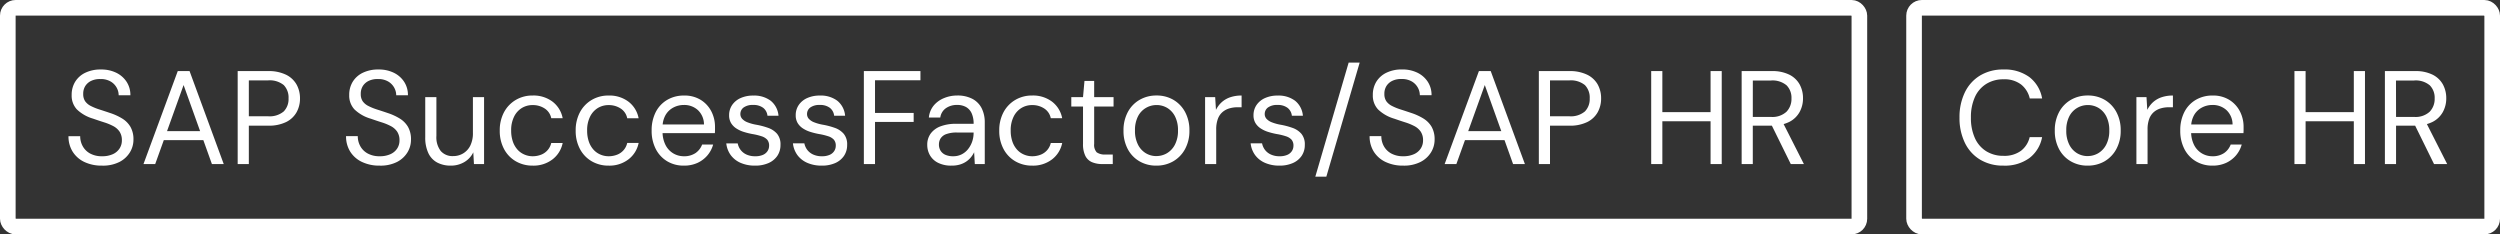
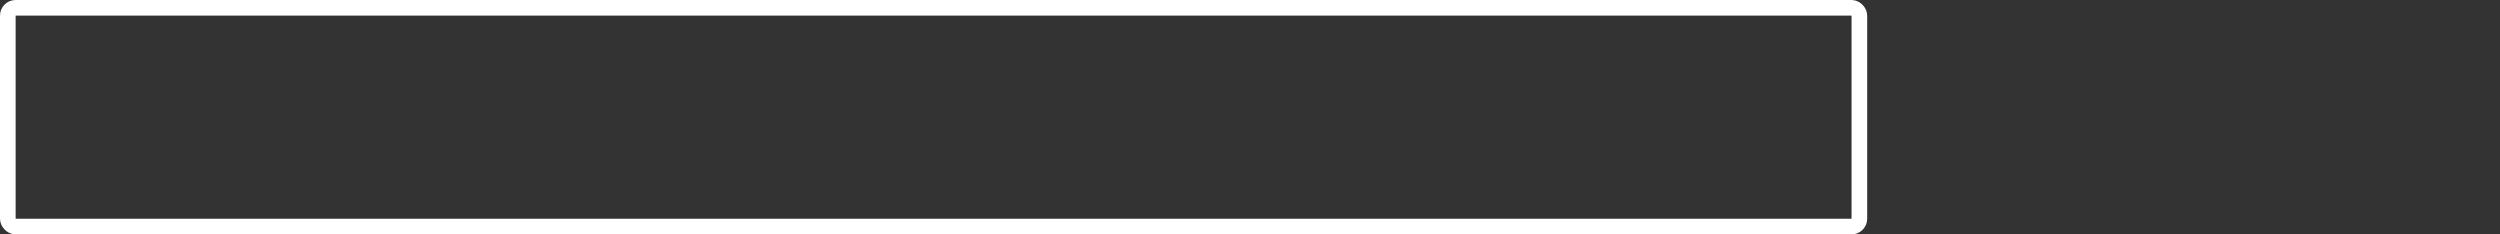
<svg xmlns="http://www.w3.org/2000/svg" width="320" height="30" viewBox="0 0 320 30">
  <rect x="0" y="0" width="320" height="30" fill="#333333" stroke="none" />
  <g id="Group_18" data-name="Group 18" transform="translate(514 1283)">
    <g id="Rectangle_17" data-name="Rectangle 17" transform="translate(-514 -1283)" fill="none" stroke="#fff" stroke-width="2">
      <rect width="239" height="30" rx="2" stroke="none" />
      <rect x="1" y="1" width="237" height="28" rx="1" fill="none" />
    </g>
-     <path id="Path_15" data-name="Path 15" d="M5.066.2A5.111,5.111,0,0,1,2.788-.272,3.557,3.557,0,0,1,1.292-1.6,3.665,3.665,0,0,1,.765-3.57h1.5a2.617,2.617,0,0,0,.323,1.283,2.378,2.378,0,0,0,.944.935A3.1,3.1,0,0,0,5.066-1a3.239,3.239,0,0,0,1.369-.263A2,2,0,0,0,7.3-1.989a1.865,1.865,0,0,0,.3-1.037,1.96,1.96,0,0,0-.3-1.13,2.23,2.23,0,0,0-.808-.706,7.006,7.006,0,0,0-1.181-.484q-.671-.213-1.4-.468A5.011,5.011,0,0,1,1.836-7,2.584,2.584,0,0,1,1.173-8.84a3.174,3.174,0,0,1,.451-1.7,3.078,3.078,0,0,1,1.292-1.148,4.457,4.457,0,0,1,2-.417,4.342,4.342,0,0,1,1.98.425,3.3,3.3,0,0,1,1.318,1.165,3.087,3.087,0,0,1,.476,1.708h-1.5a2.031,2.031,0,0,0-.255-.969,2.066,2.066,0,0,0-.773-.791,2.47,2.47,0,0,0-1.3-.314,2.564,2.564,0,0,0-1.148.213,1.818,1.818,0,0,0-.782.655,1.841,1.841,0,0,0-.28,1.037,1.614,1.614,0,0,0,.247.935,1.948,1.948,0,0,0,.714.6,6.969,6.969,0,0,0,1.1.45q.629.2,1.394.459a7.272,7.272,0,0,1,1.538.705A3.1,3.1,0,0,1,8.7-4.76a3.2,3.2,0,0,1,.382,1.649A3.089,3.089,0,0,1,8.627-1.5,3.357,3.357,0,0,1,7.293-.272,4.663,4.663,0,0,1,5.066.2Zm5.3-.2,4.386-11.9h1.513L20.638,0H19.125L15.5-10.115,11.866,0Zm2.006-3.06.408-1.156h5.389l.408,1.156ZM22.423,0V-11.9h3.893a5.019,5.019,0,0,1,2.3.467,3.1,3.1,0,0,1,1.343,1.25A3.62,3.62,0,0,1,30.4-8.4a3.6,3.6,0,0,1-.433,1.759,3.093,3.093,0,0,1-1.335,1.258,5.008,5.008,0,0,1-2.312.468H23.851V0Zm1.428-6.12h2.431a2.789,2.789,0,0,0,2.04-.62A2.258,2.258,0,0,0,28.934-8.4a2.292,2.292,0,0,0-.612-1.708,2.841,2.841,0,0,0-2.04-.6H23.851ZM40.6.2a5.111,5.111,0,0,1-2.278-.476,3.557,3.557,0,0,1-1.5-1.326,3.665,3.665,0,0,1-.527-1.972h1.5a2.617,2.617,0,0,0,.323,1.283,2.378,2.378,0,0,0,.944.935A3.1,3.1,0,0,0,40.6-1a3.239,3.239,0,0,0,1.368-.263,2,2,0,0,0,.867-.722,1.865,1.865,0,0,0,.3-1.037,1.96,1.96,0,0,0-.3-1.13,2.23,2.23,0,0,0-.807-.706,7.006,7.006,0,0,0-1.181-.484q-.671-.213-1.4-.468A5.011,5.011,0,0,1,37.366-7,2.584,2.584,0,0,1,36.7-8.84a3.174,3.174,0,0,1,.451-1.7,3.078,3.078,0,0,1,1.292-1.148,4.457,4.457,0,0,1,2-.417,4.342,4.342,0,0,1,1.98.425,3.3,3.3,0,0,1,1.317,1.165,3.087,3.087,0,0,1,.476,1.708h-1.5a2.031,2.031,0,0,0-.255-.969,2.066,2.066,0,0,0-.774-.791,2.47,2.47,0,0,0-1.3-.314,2.564,2.564,0,0,0-1.147.213,1.818,1.818,0,0,0-.782.655,1.841,1.841,0,0,0-.28,1.037,1.614,1.614,0,0,0,.246.935,1.948,1.948,0,0,0,.714.6,6.969,6.969,0,0,0,1.1.45q.629.2,1.394.459a7.272,7.272,0,0,1,1.538.705A3.1,3.1,0,0,1,44.225-4.76a3.2,3.2,0,0,1,.382,1.649A3.089,3.089,0,0,1,44.157-1.5,3.357,3.357,0,0,1,42.823-.272,4.663,4.663,0,0,1,40.6.2Zm9.095,0a3.639,3.639,0,0,1-1.725-.391,2.621,2.621,0,0,1-1.139-1.207,4.624,4.624,0,0,1-.4-2.04V-8.568h1.428v4.981a2.858,2.858,0,0,0,.561,1.921A1.982,1.982,0,0,0,50-1.02a2.454,2.454,0,0,0,1.292-.349,2.409,2.409,0,0,0,.909-1,3.571,3.571,0,0,0,.332-1.623V-8.568h1.428V0H52.666l-.085-1.5a2.9,2.9,0,0,1-1.156,1.25A3.352,3.352,0,0,1,49.691.2ZM60.18.2a4.217,4.217,0,0,1-2.167-.561,3.943,3.943,0,0,1-1.5-1.572,4.859,4.859,0,0,1-.544-2.337,4.884,4.884,0,0,1,.544-2.363,4.018,4.018,0,0,1,1.5-1.572,4.169,4.169,0,0,1,2.167-.569,4.038,4.038,0,0,1,2.55.79,3.465,3.465,0,0,1,1.292,2.117H62.56a1.912,1.912,0,0,0-.833-1.241,2.753,2.753,0,0,0-1.564-.442,2.615,2.615,0,0,0-1.352.365,2.664,2.664,0,0,0-1,1.1,3.853,3.853,0,0,0-.382,1.8,4.218,4.218,0,0,0,.221,1.419,2.98,2.98,0,0,0,.6,1.028,2.5,2.5,0,0,0,.875.62A2.653,2.653,0,0,0,60.163-1a2.975,2.975,0,0,0,1.1-.2,2.124,2.124,0,0,0,.833-.586A2.07,2.07,0,0,0,62.56-2.7h1.462a3.507,3.507,0,0,1-1.3,2.1A3.989,3.989,0,0,1,60.18.2ZM69.9.2a4.217,4.217,0,0,1-2.168-.561,3.943,3.943,0,0,1-1.5-1.572,4.859,4.859,0,0,1-.544-2.337,4.884,4.884,0,0,1,.544-2.363,4.018,4.018,0,0,1,1.5-1.572A4.169,4.169,0,0,1,69.9-8.772a4.038,4.038,0,0,1,2.55.79,3.465,3.465,0,0,1,1.292,2.117H72.284a1.912,1.912,0,0,0-.833-1.241,2.753,2.753,0,0,0-1.564-.442,2.615,2.615,0,0,0-1.351.365,2.664,2.664,0,0,0-1,1.1,3.853,3.853,0,0,0-.382,1.8,4.218,4.218,0,0,0,.221,1.419,2.979,2.979,0,0,0,.6,1.028,2.5,2.5,0,0,0,.876.62A2.653,2.653,0,0,0,69.887-1a2.975,2.975,0,0,0,1.105-.2,2.124,2.124,0,0,0,.833-.586,2.07,2.07,0,0,0,.459-.918h1.462a3.507,3.507,0,0,1-1.3,2.1A3.989,3.989,0,0,1,69.9.2Zm9.622,0A4.049,4.049,0,0,1,77.4-.357a3.882,3.882,0,0,1-1.462-1.572,5.026,5.026,0,0,1-.527-2.354,5.081,5.081,0,0,1,.519-2.363,3.819,3.819,0,0,1,1.462-1.564,4.159,4.159,0,0,1,2.168-.561,3.916,3.916,0,0,1,2.142.561A3.744,3.744,0,0,1,83.054-6.74a4.3,4.3,0,0,1,.467,2v.357q0,.187-.017.425H76.483V-5.066H82.11A2.526,2.526,0,0,0,81.337-6.9a2.576,2.576,0,0,0-1.811-.663,2.839,2.839,0,0,0-1.343.332,2.5,2.5,0,0,0-1,.969,3.1,3.1,0,0,0-.374,1.589V-4.2a3.709,3.709,0,0,0,.382,1.768,2.626,2.626,0,0,0,1,1.071A2.632,2.632,0,0,0,79.526-1a2.586,2.586,0,0,0,1.488-.4,2.3,2.3,0,0,0,.858-1.1h1.411a3.663,3.663,0,0,1-.731,1.386,3.7,3.7,0,0,1-1.267.961A4.081,4.081,0,0,1,79.526.2Zm9.129,0A4.5,4.5,0,0,1,86.8-.153a3.1,3.1,0,0,1-1.267-.995,3.109,3.109,0,0,1-.569-1.5h1.462a2.022,2.022,0,0,0,.357.816,1.961,1.961,0,0,0,.739.6A2.588,2.588,0,0,0,88.672-1a2.378,2.378,0,0,0,.986-.178,1.324,1.324,0,0,0,.586-.485,1.208,1.208,0,0,0,.2-.663,1.153,1.153,0,0,0-.247-.8,1.683,1.683,0,0,0-.722-.434,7.875,7.875,0,0,0-1.156-.28,9.246,9.246,0,0,1-1.105-.272,3.813,3.813,0,0,1-.969-.451,2.16,2.16,0,0,1-.671-.688,1.907,1.907,0,0,1-.247-1,2.278,2.278,0,0,1,.382-1.3,2.559,2.559,0,0,1,1.08-.893,3.847,3.847,0,0,1,1.632-.323,3.519,3.519,0,0,1,2.227.663,2.735,2.735,0,0,1,1,1.921H90.236A1.471,1.471,0,0,0,89.684-7.2,2.034,2.034,0,0,0,88.4-7.565a1.955,1.955,0,0,0-1.215.323,1.024,1.024,0,0,0-.417.85.893.893,0,0,0,.229.6,1.794,1.794,0,0,0,.688.45,5.68,5.68,0,0,0,1.105.306,9.3,9.3,0,0,1,1.547.408,2.674,2.674,0,0,1,1.131.757,2.1,2.1,0,0,1,.434,1.42,2.441,2.441,0,0,1-.4,1.394,2.63,2.63,0,0,1-1.131.927A4.125,4.125,0,0,1,88.655.2Zm8.534,0a4.5,4.5,0,0,1-1.853-.357,3.1,3.1,0,0,1-1.267-.995,3.109,3.109,0,0,1-.569-1.5h1.462a2.022,2.022,0,0,0,.357.816,1.961,1.961,0,0,0,.739.6A2.588,2.588,0,0,0,97.206-1a2.378,2.378,0,0,0,.986-.178,1.324,1.324,0,0,0,.586-.485,1.208,1.208,0,0,0,.2-.663,1.153,1.153,0,0,0-.247-.8A1.683,1.683,0,0,0,98-3.562a7.875,7.875,0,0,0-1.156-.28,9.246,9.246,0,0,1-1.105-.272,3.813,3.813,0,0,1-.969-.451,2.16,2.16,0,0,1-.671-.688,1.907,1.907,0,0,1-.247-1,2.278,2.278,0,0,1,.382-1.3,2.559,2.559,0,0,1,1.08-.893,3.847,3.847,0,0,1,1.632-.323,3.519,3.519,0,0,1,2.227.663,2.735,2.735,0,0,1,1,1.921H98.77A1.471,1.471,0,0,0,98.217-7.2a2.034,2.034,0,0,0-1.284-.365,1.955,1.955,0,0,0-1.215.323,1.024,1.024,0,0,0-.417.85.893.893,0,0,0,.229.6,1.794,1.794,0,0,0,.688.45,5.68,5.68,0,0,0,1.105.306,9.3,9.3,0,0,1,1.547.408A2.674,2.674,0,0,1,100-3.868a2.1,2.1,0,0,1,.434,1.42,2.441,2.441,0,0,1-.4,1.394,2.63,2.63,0,0,1-1.131.927A4.125,4.125,0,0,1,97.189.2Zm5.389-.2V-11.9h7.242v1.173h-5.814v4.182h4.947v1.156h-4.947V0ZM113.8.2a3.705,3.705,0,0,1-1.734-.365,2.461,2.461,0,0,1-1.037-.969,2.639,2.639,0,0,1-.34-1.317,2.389,2.389,0,0,1,.451-1.47,2.776,2.776,0,0,1,1.275-.918,5.455,5.455,0,0,1,1.947-.314h2.261a3.189,3.189,0,0,0-.247-1.335,1.75,1.75,0,0,0-.714-.807,2.285,2.285,0,0,0-1.164-.272,2.434,2.434,0,0,0-1.411.408,1.745,1.745,0,0,0-.731,1.207h-1.462a2.824,2.824,0,0,1,.62-1.538,3.364,3.364,0,0,1,1.318-.952,4.306,4.306,0,0,1,1.666-.332,4.081,4.081,0,0,1,1.98.433,2.791,2.791,0,0,1,1.181,1.207,4,4,0,0,1,.391,1.827V0h-1.275l-.085-1.513a3.156,3.156,0,0,1-.434.672,2.809,2.809,0,0,1-.612.544,3.017,3.017,0,0,1-.808.366A3.649,3.649,0,0,1,113.8.2ZM114.019-1a2.346,2.346,0,0,0,1.08-.247,2.447,2.447,0,0,0,.824-.68,3.217,3.217,0,0,0,.519-.961,3.421,3.421,0,0,0,.179-1.1v-.051h-2.142a3.824,3.824,0,0,0-1.343.2,1.435,1.435,0,0,0-.731.544,1.445,1.445,0,0,0-.221.79,1.476,1.476,0,0,0,.213.8,1.385,1.385,0,0,0,.629.527A2.415,2.415,0,0,0,114.019-1ZM124.117.2a4.217,4.217,0,0,1-2.168-.561,3.943,3.943,0,0,1-1.5-1.572,4.859,4.859,0,0,1-.544-2.337,4.884,4.884,0,0,1,.544-2.363,4.018,4.018,0,0,1,1.5-1.572,4.169,4.169,0,0,1,2.168-.569,4.038,4.038,0,0,1,2.55.79,3.465,3.465,0,0,1,1.292,2.117H126.5a1.912,1.912,0,0,0-.833-1.241,2.753,2.753,0,0,0-1.564-.442,2.615,2.615,0,0,0-1.351.365,2.664,2.664,0,0,0-1,1.1,3.853,3.853,0,0,0-.382,1.8,4.218,4.218,0,0,0,.221,1.419,2.979,2.979,0,0,0,.6,1.028,2.5,2.5,0,0,0,.876.62A2.653,2.653,0,0,0,124.1-1a2.975,2.975,0,0,0,1.105-.2,2.124,2.124,0,0,0,.833-.586A2.07,2.07,0,0,0,126.5-2.7h1.462a3.507,3.507,0,0,1-1.3,2.1A3.989,3.989,0,0,1,124.117.2ZM133.11,0a3.38,3.38,0,0,1-1.326-.238,1.7,1.7,0,0,1-.858-.808,3.346,3.346,0,0,1-.3-1.538V-7.361h-1.5V-8.568h1.5l.187-2.074h1.241v2.074h2.482v1.207h-2.482v4.777a1.4,1.4,0,0,0,.323,1.079,1.761,1.761,0,0,0,1.139.281h.918V0Zm6.885.2a4.189,4.189,0,0,1-2.142-.553,3.9,3.9,0,0,1-1.5-1.564,4.9,4.9,0,0,1-.544-2.354,4.909,4.909,0,0,1,.553-2.389,3.942,3.942,0,0,1,1.513-1.564,4.235,4.235,0,0,1,2.15-.552,4.209,4.209,0,0,1,2.168.552,3.979,3.979,0,0,1,1.5,1.564,4.872,4.872,0,0,1,.553,2.372,4.812,4.812,0,0,1-.561,2.372,4.019,4.019,0,0,1-1.513,1.564A4.255,4.255,0,0,1,139.995.2Zm.017-1.224a2.661,2.661,0,0,0,1.36-.366,2.7,2.7,0,0,0,1.02-1.1,3.783,3.783,0,0,0,.391-1.8,3.842,3.842,0,0,0-.382-1.811,2.675,2.675,0,0,0-1-1.088,2.647,2.647,0,0,0-1.368-.365,2.675,2.675,0,0,0-1.352.365,2.637,2.637,0,0,0-1.02,1.088,3.842,3.842,0,0,0-.383,1.811,3.853,3.853,0,0,0,.383,1.8,2.664,2.664,0,0,0,1,1.1A2.615,2.615,0,0,0,140.012-1.02ZM146.251,0V-8.568h1.292l.1,1.632a3.313,3.313,0,0,1,.74-.986,3.121,3.121,0,0,1,1.088-.629,4.426,4.426,0,0,1,1.454-.221v1.5H150.4a3.668,3.668,0,0,0-1.037.145,2.377,2.377,0,0,0-.875.467,2.108,2.108,0,0,0-.6.876,3.835,3.835,0,0,0-.213,1.368V0Zm9.52.2a4.5,4.5,0,0,1-1.853-.357,3.1,3.1,0,0,1-1.266-.995,3.109,3.109,0,0,1-.57-1.5h1.462a2.022,2.022,0,0,0,.357.816,1.962,1.962,0,0,0,.74.6A2.588,2.588,0,0,0,155.788-1a2.378,2.378,0,0,0,.986-.178,1.324,1.324,0,0,0,.587-.485,1.208,1.208,0,0,0,.2-.663,1.153,1.153,0,0,0-.247-.8,1.683,1.683,0,0,0-.722-.434,7.876,7.876,0,0,0-1.156-.28,9.246,9.246,0,0,1-1.1-.272,3.813,3.813,0,0,1-.969-.451,2.159,2.159,0,0,1-.671-.688,1.907,1.907,0,0,1-.247-1,2.278,2.278,0,0,1,.383-1.3,2.559,2.559,0,0,1,1.079-.893,3.847,3.847,0,0,1,1.632-.323,3.519,3.519,0,0,1,2.227.663,2.735,2.735,0,0,1,1,1.921h-1.411A1.471,1.471,0,0,0,156.8-7.2a2.034,2.034,0,0,0-1.284-.365,1.955,1.955,0,0,0-1.215.323,1.024,1.024,0,0,0-.416.85.893.893,0,0,0,.229.6,1.794,1.794,0,0,0,.689.45,5.68,5.68,0,0,0,1.1.306,9.3,9.3,0,0,1,1.547.408,2.674,2.674,0,0,1,1.131.757,2.1,2.1,0,0,1,.434,1.42,2.441,2.441,0,0,1-.4,1.394,2.63,2.63,0,0,1-1.131.927A4.125,4.125,0,0,1,155.771.2Zm4.59,1.411,4.267-14.6h1.411l-4.267,14.6ZM171.615.2a5.111,5.111,0,0,1-2.278-.476,3.557,3.557,0,0,1-1.5-1.326,3.665,3.665,0,0,1-.527-1.972h1.5a2.617,2.617,0,0,0,.323,1.283,2.378,2.378,0,0,0,.943.935A3.1,3.1,0,0,0,171.615-1a3.239,3.239,0,0,0,1.368-.263,2,2,0,0,0,.867-.722,1.865,1.865,0,0,0,.3-1.037,1.96,1.96,0,0,0-.3-1.13,2.23,2.23,0,0,0-.807-.706,7.007,7.007,0,0,0-1.182-.484q-.671-.213-1.4-.468A5.011,5.011,0,0,1,168.385-7a2.584,2.584,0,0,1-.663-1.845,3.174,3.174,0,0,1,.451-1.7,3.078,3.078,0,0,1,1.292-1.148,4.457,4.457,0,0,1,2-.417,4.342,4.342,0,0,1,1.98.425,3.3,3.3,0,0,1,1.318,1.165,3.087,3.087,0,0,1,.476,1.708h-1.5a2.031,2.031,0,0,0-.255-.969,2.066,2.066,0,0,0-.773-.791,2.47,2.47,0,0,0-1.3-.314,2.564,2.564,0,0,0-1.148.213,1.818,1.818,0,0,0-.782.655,1.841,1.841,0,0,0-.281,1.037,1.614,1.614,0,0,0,.247.935,1.948,1.948,0,0,0,.714.6,6.969,6.969,0,0,0,1.1.45q.629.2,1.394.459a7.271,7.271,0,0,1,1.538.705,3.1,3.1,0,0,1,1.054,1.063,3.2,3.2,0,0,1,.383,1.649,3.089,3.089,0,0,1-.451,1.607,3.357,3.357,0,0,1-1.335,1.233A4.663,4.663,0,0,1,171.615.2Zm5.3-.2L181.3-11.9h1.513L187.187,0h-1.513l-3.621-10.115L178.415,0Zm2.006-3.06.408-1.156h5.389l.408,1.156ZM188.972,0V-11.9h3.893a5.019,5.019,0,0,1,2.3.467,3.1,3.1,0,0,1,1.343,1.25,3.62,3.62,0,0,1,.434,1.785,3.6,3.6,0,0,1-.434,1.759,3.093,3.093,0,0,1-1.335,1.258,5.008,5.008,0,0,1-2.312.468H190.4V0ZM190.4-6.12h2.431a2.789,2.789,0,0,0,2.04-.62,2.258,2.258,0,0,0,.612-1.657,2.292,2.292,0,0,0-.612-1.708,2.841,2.841,0,0,0-2.04-.6H190.4ZM210.953,0V-11.9h1.428V0Zm-7.6,0V-11.9h1.428V0Zm1.156-5.474V-6.647h6.8v1.173ZM214.931,0V-11.9h3.842a4.859,4.859,0,0,1,2.278.467,3.073,3.073,0,0,1,1.309,1.25,3.642,3.642,0,0,1,.425,1.768,3.612,3.612,0,0,1-.434,1.751,3.127,3.127,0,0,1-1.335,1.275,4.932,4.932,0,0,1-2.312.476h-2.346V0Zm6.29,0L218.6-5.321h1.6L222.9,0Zm-4.862-6.035h2.312a2.661,2.661,0,0,0,2-.663,2.352,2.352,0,0,0,.637-1.7,2.263,2.263,0,0,0-.62-1.674,2.793,2.793,0,0,0-2.031-.621h-2.295Z" transform="translate(-506 -1262)" fill="#fff" />
    <g id="Rectangle_22" data-name="Rectangle 22" transform="translate(-270 -1283)" fill="none" stroke="#fff" stroke-width="2">
      <rect width="76" height="30" rx="2" stroke="none" />
-       <rect x="1" y="1" width="74" height="28" rx="1" fill="none" />
    </g>
-     <path id="Path_14" data-name="Path 14" d="M6.443.2a5.644,5.644,0,0,1-3-.774A5.1,5.1,0,0,1,1.5-2.729,7.227,7.227,0,0,1,.816-5.95,7.227,7.227,0,0,1,1.5-9.172,5.1,5.1,0,0,1,3.443-11.33a5.644,5.644,0,0,1,3-.774,5.331,5.331,0,0,1,3.315.969A4.384,4.384,0,0,1,11.39-8.4H9.809a3.19,3.19,0,0,0-1.1-1.777,3.5,3.5,0,0,0-2.261-.672,4.084,4.084,0,0,0-2.2.587A3.819,3.819,0,0,0,2.788-8.576a6.187,6.187,0,0,0-.51,2.627,6.187,6.187,0,0,0,.51,2.626A3.819,3.819,0,0,0,4.241-1.641a4.084,4.084,0,0,0,2.2.587A3.565,3.565,0,0,0,8.7-1.709a3.1,3.1,0,0,0,1.1-1.742H11.39A4.355,4.355,0,0,1,9.758-.765,5.331,5.331,0,0,1,6.443.2ZM17.2.2a4.189,4.189,0,0,1-2.142-.553,3.9,3.9,0,0,1-1.5-1.564,4.9,4.9,0,0,1-.544-2.354,4.909,4.909,0,0,1,.552-2.389,3.942,3.942,0,0,1,1.513-1.564,4.235,4.235,0,0,1,2.15-.552,4.209,4.209,0,0,1,2.168.552,3.979,3.979,0,0,1,1.5,1.564,4.872,4.872,0,0,1,.552,2.372,4.812,4.812,0,0,1-.561,2.372A4.019,4.019,0,0,1,19.38-.349,4.255,4.255,0,0,1,17.2.2Zm.017-1.224a2.661,2.661,0,0,0,1.36-.366,2.7,2.7,0,0,0,1.02-1.1,3.783,3.783,0,0,0,.391-1.8,3.842,3.842,0,0,0-.382-1.811,2.675,2.675,0,0,0-1-1.088,2.647,2.647,0,0,0-1.369-.365,2.675,2.675,0,0,0-1.351.365,2.637,2.637,0,0,0-1.02,1.088,3.842,3.842,0,0,0-.382,1.811,3.853,3.853,0,0,0,.382,1.8,2.664,2.664,0,0,0,1,1.1A2.616,2.616,0,0,0,17.221-1.02ZM23.46,0V-8.568h1.292l.1,1.632a3.313,3.313,0,0,1,.74-.986,3.121,3.121,0,0,1,1.088-.629,4.426,4.426,0,0,1,1.454-.221v1.5h-.527a3.668,3.668,0,0,0-1.037.145,2.377,2.377,0,0,0-.875.467,2.108,2.108,0,0,0-.595.876,3.835,3.835,0,0,0-.212,1.368V0Zm9.724.2a4.049,4.049,0,0,1-2.125-.561A3.882,3.882,0,0,1,29.6-1.929a5.026,5.026,0,0,1-.527-2.354,5.081,5.081,0,0,1,.518-2.363A3.819,3.819,0,0,1,31.05-8.211a4.159,4.159,0,0,1,2.167-.561,3.916,3.916,0,0,1,2.142.561A3.744,3.744,0,0,1,36.711-6.74a4.3,4.3,0,0,1,.468,2v.357q0,.187-.017.425H30.141V-5.066h5.627A2.526,2.526,0,0,0,34.994-6.9a2.576,2.576,0,0,0-1.811-.663,2.839,2.839,0,0,0-1.343.332,2.5,2.5,0,0,0-1,.969,3.1,3.1,0,0,0-.374,1.589V-4.2a3.709,3.709,0,0,0,.383,1.768,2.626,2.626,0,0,0,1,1.071A2.632,2.632,0,0,0,33.184-1a2.586,2.586,0,0,0,1.488-.4,2.3,2.3,0,0,0,.858-1.1h1.411a3.663,3.663,0,0,1-.731,1.386,3.7,3.7,0,0,1-1.266.961A4.081,4.081,0,0,1,33.184.2ZM51.289,0V-11.9h1.428V0Zm-7.6,0V-11.9h1.428V0Zm1.156-5.474V-6.647h6.8v1.173ZM55.267,0V-11.9h3.842a4.859,4.859,0,0,1,2.278.467,3.073,3.073,0,0,1,1.309,1.25,3.642,3.642,0,0,1,.425,1.768,3.612,3.612,0,0,1-.434,1.751,3.127,3.127,0,0,1-1.334,1.275,4.932,4.932,0,0,1-2.312.476H56.695V0Zm6.29,0L58.939-5.321h1.6L63.24,0ZM56.695-6.035h2.312A2.661,2.661,0,0,0,61-6.7a2.352,2.352,0,0,0,.637-1.7,2.263,2.263,0,0,0-.62-1.674,2.793,2.793,0,0,0-2.031-.621h-2.3Z" transform="translate(-264 -1262)" fill="#fff" />
  </g>
</svg>